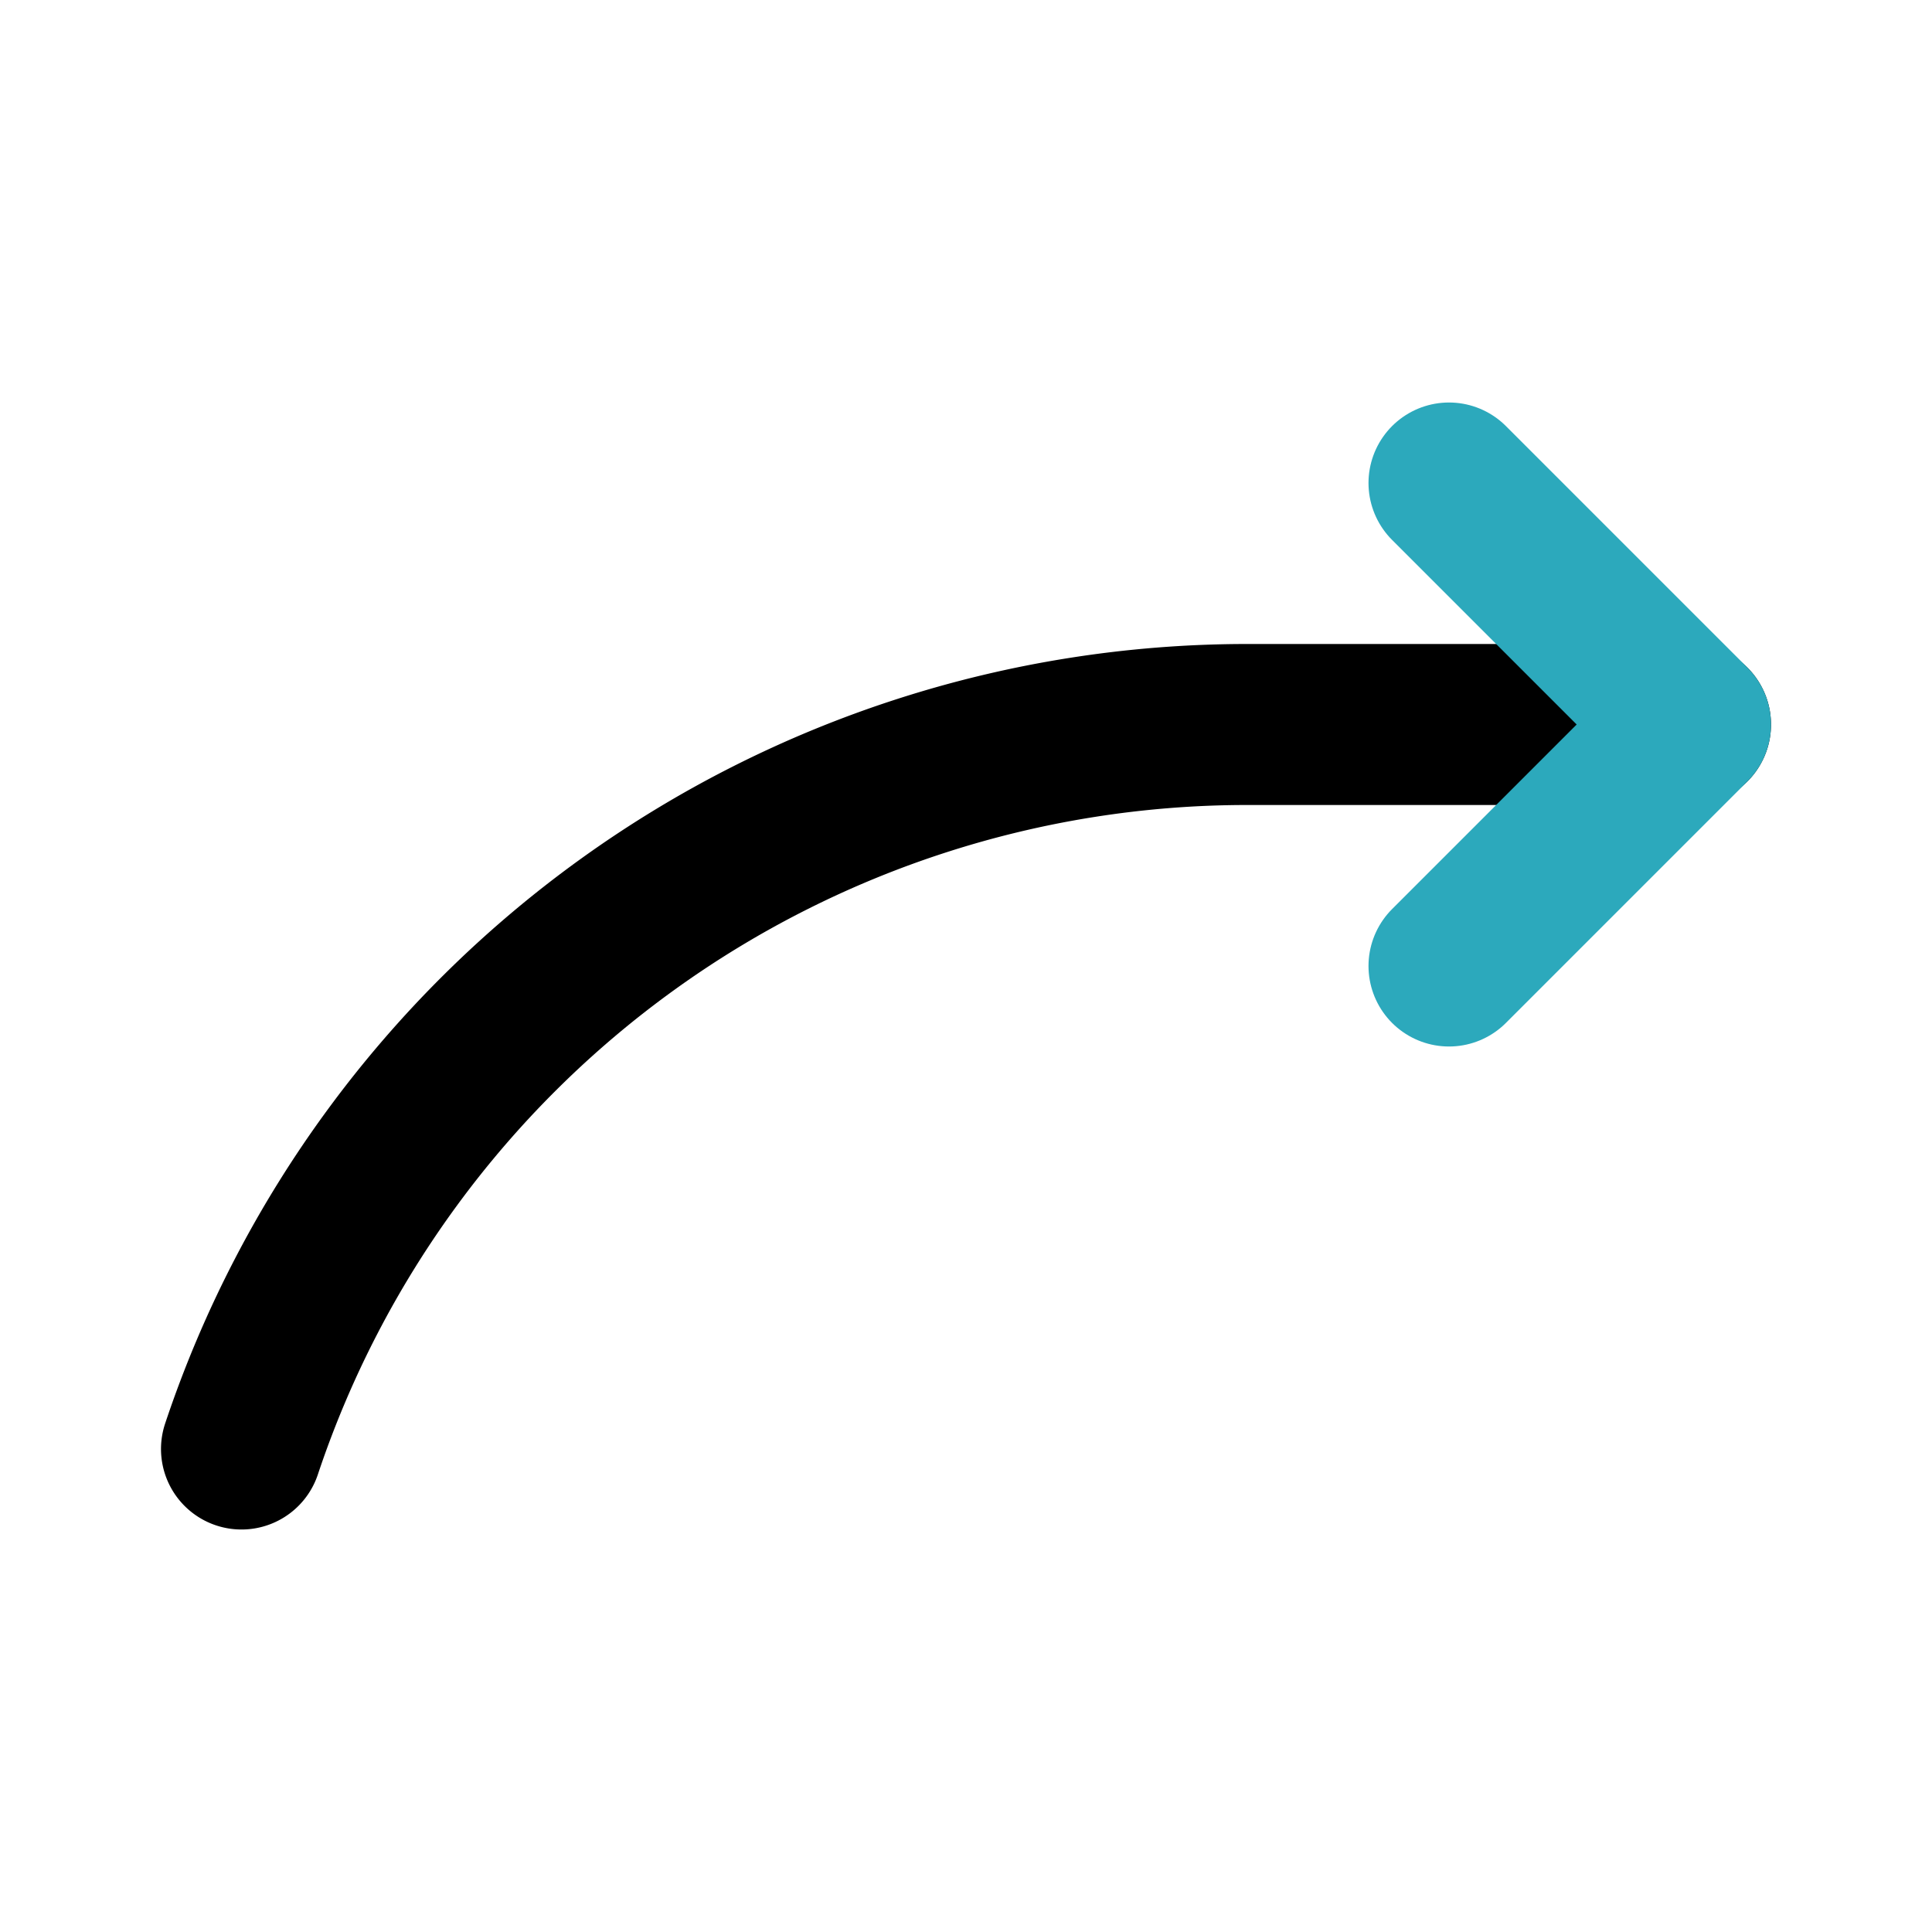
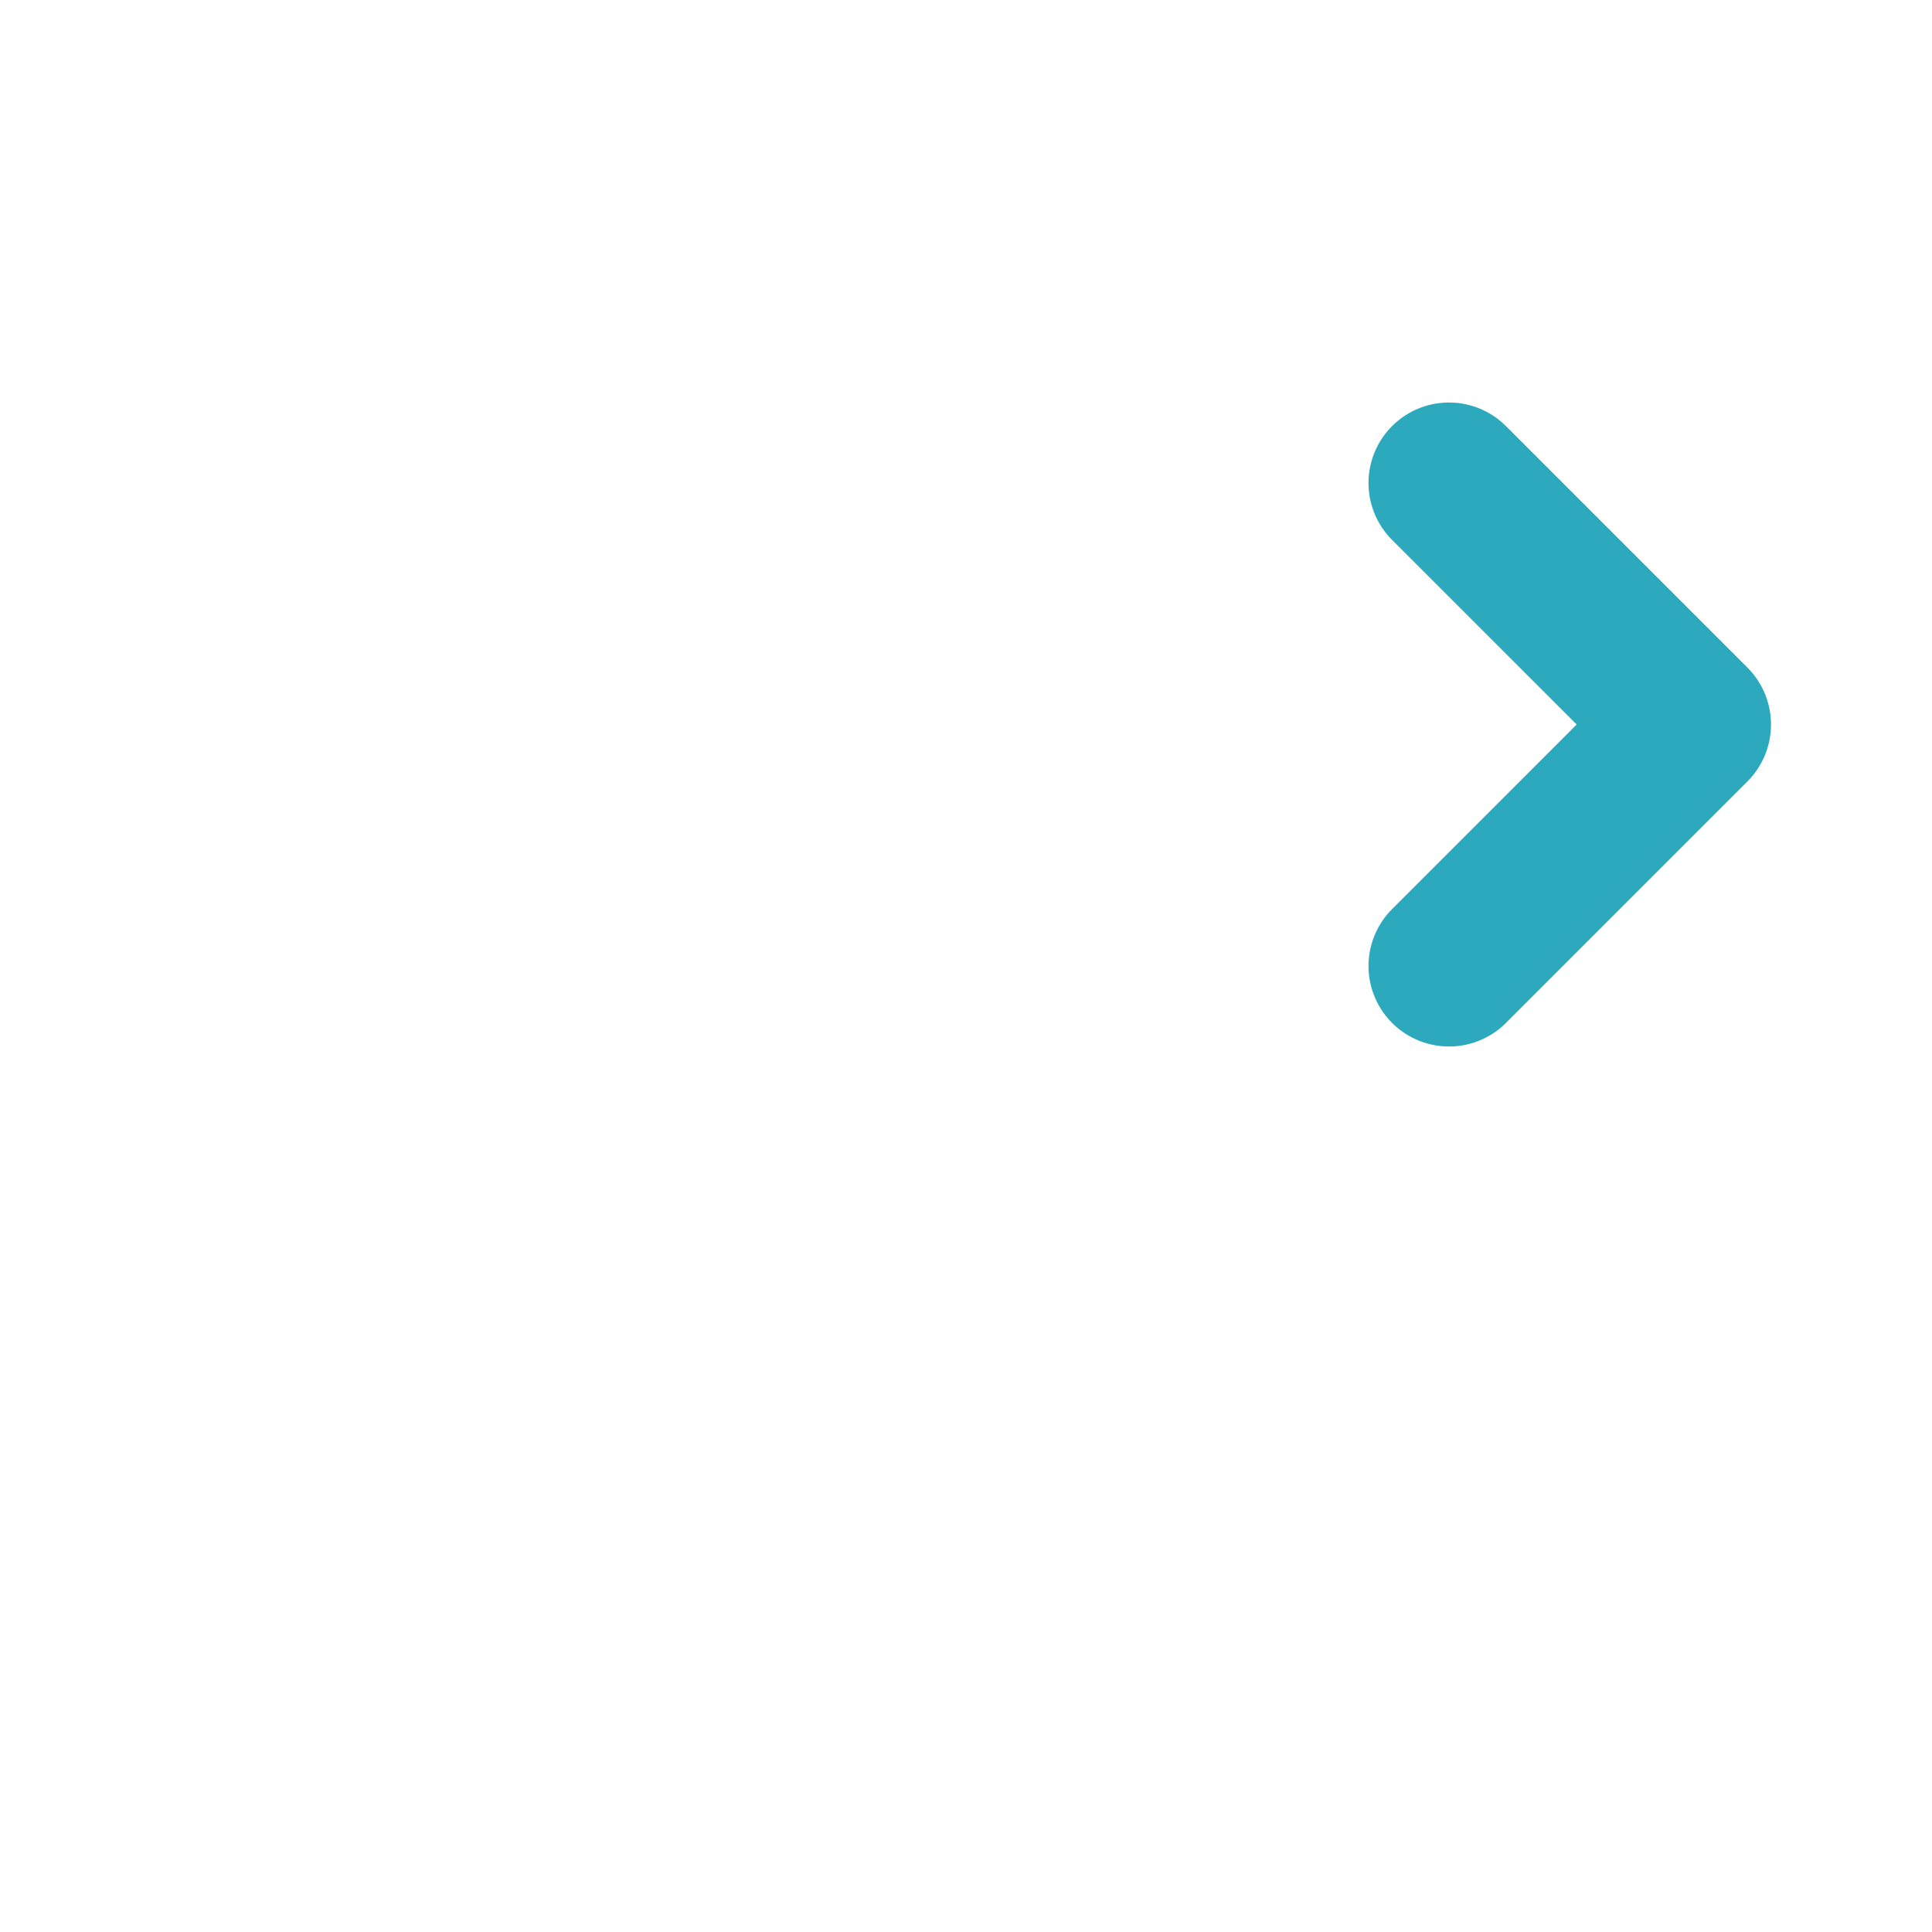
<svg xmlns="http://www.w3.org/2000/svg" fill="#000000" width="800px" height="800px" viewBox="0 0 24 24" id="curve-arrow-right-7" data-name="Line Color" class="icon line-color">
-   <path id="primary" d="M3,18A13.17,13.17,0,0,1,15.49,9H21" style="fill: none; stroke: rgb(0, 0, 0); stroke-linecap: round; stroke-linejoin: round; stroke-width: 2;" />
  <polyline id="secondary" points="18 12 21 9 18 6" style="fill: none; stroke: rgb(44, 169, 188); stroke-linecap: round; stroke-linejoin: round; stroke-width: 2;" />
</svg>